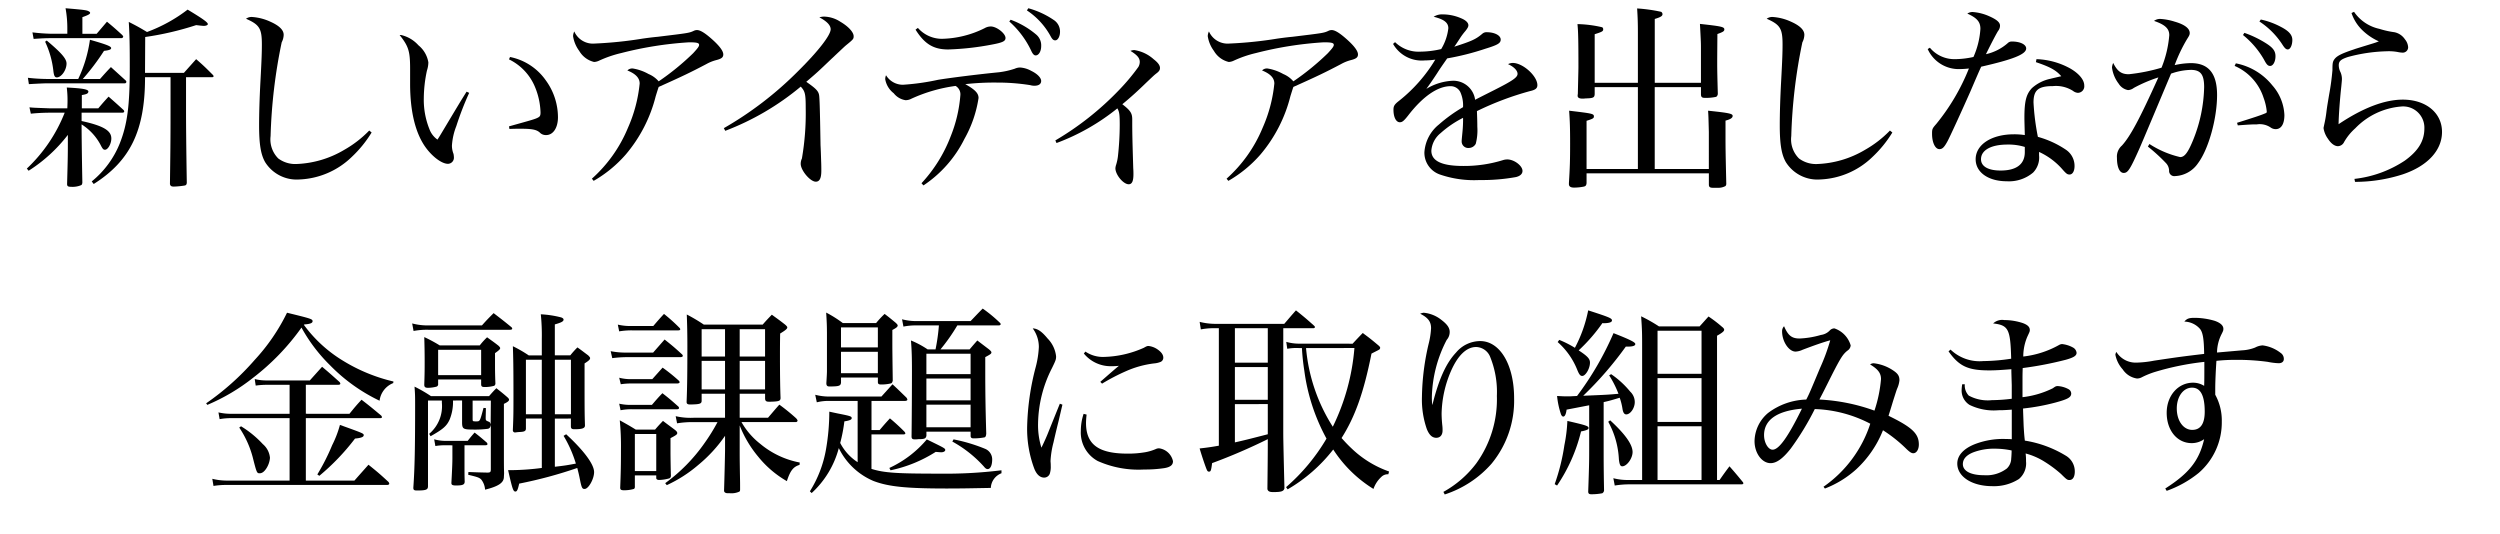
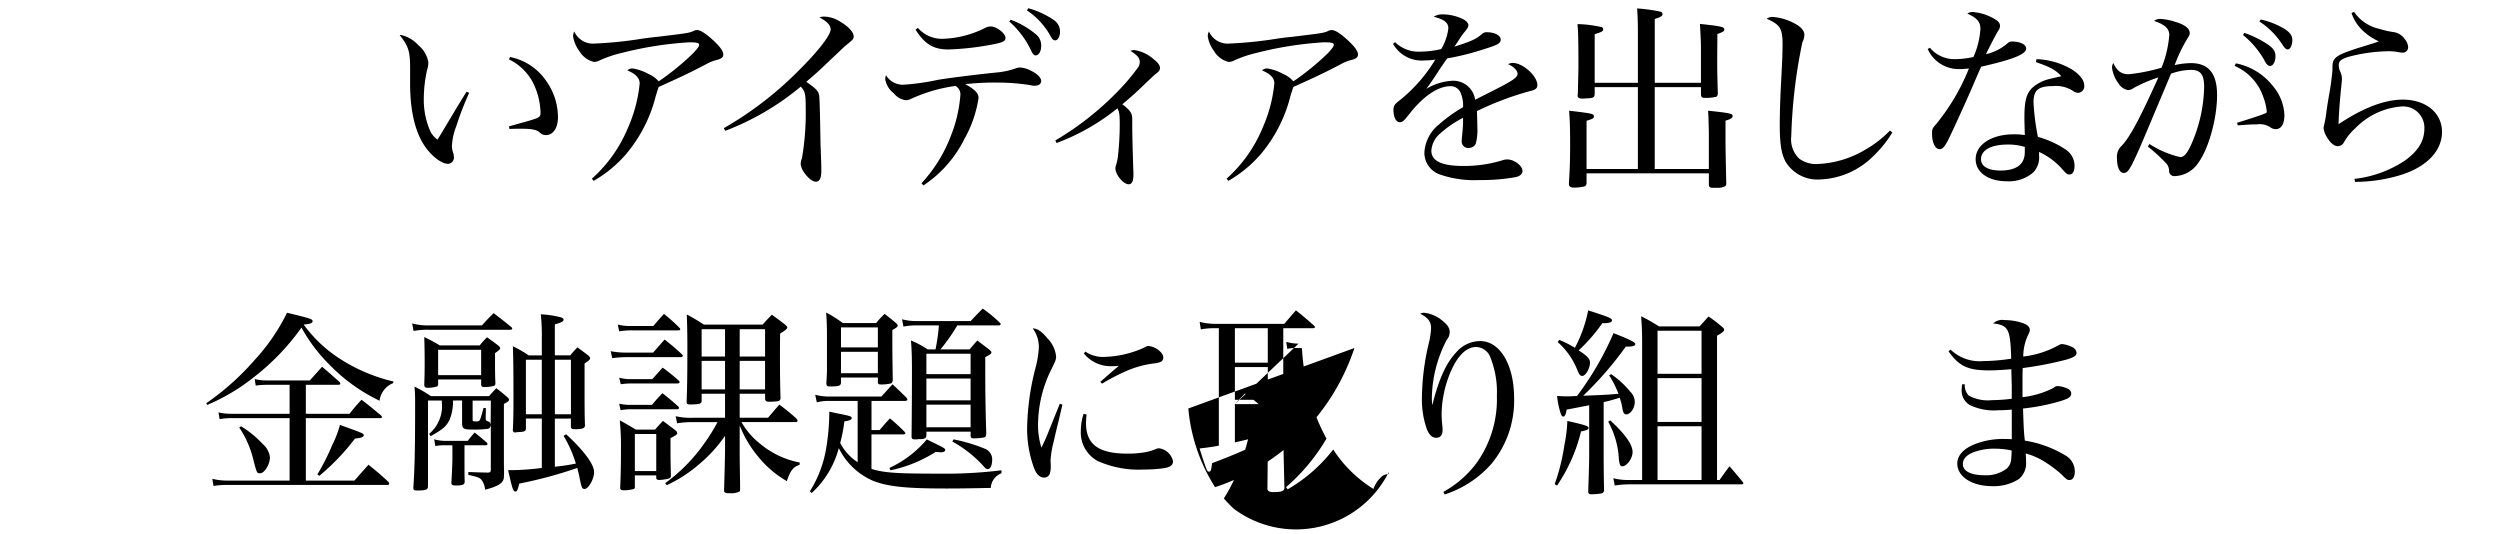
<svg xmlns="http://www.w3.org/2000/svg" viewBox="0 0 328 70">
  <g>
    <g>
-       <path d="M8.833,14.352c.027-.651.027-.832.027-1.014a13.5,13.5,0,0,0-.1-1.717c2.08.105,2.861.234,2.834.546-.026.234-.208.339-.858.442v1.743h2.158c.572-.676.754-.884,1.352-1.535.832.729,1.093.962,1.951,1.743a.309.309,0,0,1,.1.208c0,.078-.1.156-.234.156H10.706v1.092c2.834.624,3.9,1.248,3.9,2.288,0,.7-.442,1.482-.832,1.482-.209,0-.313-.1-.6-.677a7.113,7.113,0,0,0-2.469-2.651c0,1.092.025,3.64.1,7.644-.025.182-.052.286-.182.338a2.873,2.873,0,0,1-1.3.207c-.389,0-.52-.077-.52-.363.078-2.912.1-3.64.1-5.383V17.836a20,20,0,0,1-5.148,4.706l-.233-.286a20.264,20.264,0,0,0,4.965-7.332H6.545a24.993,24.993,0,0,0-2.5.13l-.181-.832c.519.051.519.051,2.651.13ZM13.124,10.5c.624-.7.806-.909,1.429-1.56l1.95,1.769a.409.409,0,0,1,.079.155.213.213,0,0,1-.234.208H6.051c-.156,0-.91.027-2.261.105l-.131-.832a23.4,23.4,0,0,0,2.418.155h4.186A17.489,17.489,0,0,0,11.8,5.355c2.184.624,2.783.858,2.783,1.092,0,.182-.234.286-.937.365A30.387,30.387,0,0,1,10.862,10.5Zm-.442-5.928c.6-.7.779-.91,1.352-1.586.883.728,1.144.962,2,1.742.078.1.13.157.13.208a.23.23,0,0,1-.234.208H6.78c-.781,0-1.326.026-2.367.1l-.157-.857a24.25,24.25,0,0,0,2.524.181H8.833v-.6A14.654,14.654,0,0,0,8.6,1.221c2.757.234,2.835.26,3.146.468a.216.216,0,0,1,.078.13c0,.157-.207.286-1.014.573V4.575Zm-6.553.884c1.924,1.612,2.6,2.393,2.6,3.017,0,.857-.676,1.82-1.273,1.82-.288,0-.391-.234-.469-.988A12.063,12.063,0,0,0,5.92,5.615Zm12.9,4.811c0,6.967-1.9,10.946-6.734,14.014l-.26-.338a12.335,12.335,0,0,0,3.691-5.018c.988-2.523,1.3-4.888,1.3-10.036,0-2.783-.026-4.187-.131-5.877,1.066.547,1.4.728,2.393,1.326A20.24,20.24,0,0,0,24.616,1.4c1.9,1.144,2.652,1.664,2.652,1.9,0,.13-.234.234-.519.234-.209,0-.6-.052-1.015-.1a39.381,39.381,0,0,1-6.683,1.56L19.026,9.7h5.1L25.734,7.9c.962.832,1.248,1.118,2.21,2.08.053.079.078.1.078.157,0,.078-.078.13-.182.13H24.408v4.446c0,1.767.026,4.914.1,9.412-.026.234-.1.338-.338.364a10.394,10.394,0,0,1-1.352.13c-.338,0-.468-.078-.521-.338.053-4.056.078-5.513.078-9.568V10.27Z" transform="translate(0 -0.139)" />
-       <path d="M48.756,17.523a15.456,15.456,0,0,1-2.625,3.225,10.457,10.457,0,0,1-6.865,2.938,4.883,4.883,0,0,1-4.472-2.262c-.571-.988-.8-2.34-.8-4.836,0-1.456.052-3.484.181-5.851.157-2.912.182-3.769.182-4.758,0-2.106-.311-2.6-2.08-3.38a1.225,1.225,0,0,1,.754-.234,6.782,6.782,0,0,1,2.445.624c1.17.52,1.742,1.092,1.742,1.716a2.248,2.248,0,0,1-.26.988,69.1,69.1,0,0,0-1.456,12.3A3.534,3.534,0,0,0,36.51,20.93a3.733,3.733,0,0,0,2.367.728,13.2,13.2,0,0,0,6.266-1.846,14.518,14.518,0,0,0,3.3-2.548Z" transform="translate(0 -0.139)" />
      <path d="M61.556,12.323a40.16,40.16,0,0,0-1.69,4.368,8.422,8.422,0,0,0-.573,2.548,2.976,2.976,0,0,0,.209,1.093,2.853,2.853,0,0,1,.052.468.8.8,0,0,1-.78.832c-.832,0-2.132-.988-3.042-2.315-1.274-1.872-1.925-4.654-1.925-8.189V9.178c0-2.341-.207-2.965-1.377-4.447h.182A4.353,4.353,0,0,1,54.9,6.083a3.642,3.642,0,0,1,1.3,2.236,3.556,3.556,0,0,1-.182,1.067,17.734,17.734,0,0,0-.416,3.639,10.3,10.3,0,0,0,.729,4.031,2.907,2.907,0,0,0,1.065,1.4c.286-.442.286-.442.858-1.4.545-.91,1.274-2.132,2.184-3.641.469-.754.469-.754.78-1.248Zm5.357-4.706a7.508,7.508,0,0,1,4.679,3.042,8.257,8.257,0,0,1,1.613,4.862c0,1.378-.624,2.34-1.56,2.34a1.114,1.114,0,0,1-.858-.363c-.443-.364-1.015-.469-2.548-.469-.287,0-.676,0-1.405.027l-.052-.338c2.7-.754,3.094-.859,3.562-1.04.494-.208.573-.313.573-.806a9.43,9.43,0,0,0-.807-3.511A7,7,0,0,0,66.782,7.93Z" transform="translate(0 -0.139)" />
      <path d="M77.658,23.582A18.309,18.309,0,0,0,82.39,16.9a18.846,18.846,0,0,0,1.534-5.8c0-.729-.519-1.275-1.612-1.716a.9.9,0,0,1,.7-.261,6.187,6.187,0,0,1,2.08.729,3.509,3.509,0,0,1,1.326.961,33.317,33.317,0,0,0,4.524-3.692c.572-.624.781-.884.781-1.092,0-.26-.287-.338-1.326-.338A47.132,47.132,0,0,0,81.506,7.1a15,15,0,0,0-2.938,1.013,1.694,1.694,0,0,1-.624.157,3.078,3.078,0,0,1-1.95-1.456,4.294,4.294,0,0,1-.806-1.924,1.471,1.471,0,0,1,.156-.625,2.677,2.677,0,0,0,2.7,1.587A52.653,52.653,0,0,0,84.34,5.2c.39-.052,1.092-.156,1.95-.234,4.056-.493,4.134-.493,4.785-.806a1.02,1.02,0,0,1,.363-.078c.442,0,1.066.391,2,1.223.988.884,1.457,1.533,1.457,1.975,0,.39-.234.573-.963.754a5.486,5.486,0,0,0-1.273.521c-2.029,1.065-3.043,1.559-6.241,2.99-.13.39-.13.39-.39,1.222A18.938,18.938,0,0,1,82.1,20.41a16.431,16.431,0,0,1-4.213,3.458Z" transform="translate(0 -0.139)" />
      <path d="M94.969,16.952a45.953,45.953,0,0,0,9.75-7.488c2.625-2.6,4.264-4.707,4.264-5.486q0-.782-1.482-1.561a2.07,2.07,0,0,1,.625-.1,4.065,4.065,0,0,1,2.13.676c1.067.624,1.743,1.378,1.743,1.9,0,.363-.051.416-1.04,1.221-.181.157-.181.157-1.976,1.846-1.716,1.639-1.716,1.639-3.2,2.912,1.273.884,1.611,1.223,1.689,1.794.052.364.1,1.456.182,6.527.026.442.052,1.118.078,2.054.025.546.025.987.025,1.3,0,.988-.233,1.43-.726,1.43-.729,0-1.977-1.482-1.977-2.34a1.588,1.588,0,0,1,.156-.7,34.891,34.891,0,0,0,.5-6.6c0-1.872-.079-2.21-.651-2.834a34.721,34.721,0,0,1-9.906,5.8Z" transform="translate(0 -0.139)" />
      <path d="M120.9,24.18a18.931,18.931,0,0,0,3.822-6.136,18.147,18.147,0,0,0,1.275-5.383,1.268,1.268,0,0,0-.625-1.248,20.452,20.452,0,0,0-5.772,1.664,1.672,1.672,0,0,1-.78.208,2.428,2.428,0,0,1-1.56-.909,2.953,2.953,0,0,1-1.119-1.847,1.417,1.417,0,0,1,.106-.519,2.583,2.583,0,0,0,2.235,1.248,30.787,30.787,0,0,0,4.6-.651c1.611-.259,5.07-.7,7.982-.988a10.566,10.566,0,0,0,2.08-.468,1.713,1.713,0,0,1,.7-.156,3.474,3.474,0,0,1,1.457.443c.805.389,1.3.91,1.3,1.326,0,.389-.311.624-.883.624a1.853,1.853,0,0,1-.547-.078,27.452,27.452,0,0,0-4.394-.338,34.384,34.384,0,0,0-4.133.208c1.3.727,1.741,1.2,1.741,1.819a15.691,15.691,0,0,1-1.846,5.356,15.726,15.726,0,0,1-5.381,6.111ZM120.428,3.8a4.188,4.188,0,0,0,3.147,1.431,13.088,13.088,0,0,0,5.615-1.4A1.621,1.621,0,0,1,130,3.613c.754,0,1.923.91,1.923,1.508,0,.416-.363.6-1.742.858a35.938,35.938,0,0,1-5.771.65c-1.924,0-3.095-.7-4.291-2.6ZM132.6,2.729a11.141,11.141,0,0,1,3.355,1.95,1.854,1.854,0,0,1,.649,1.509c0,.675-.311,1.221-.727,1.221-.208,0-.39-.181-.6-.65a11.872,11.872,0,0,0-2.859-3.8Zm2.315-1.508a11.1,11.1,0,0,1,3.328,1.534,1.809,1.809,0,0,1,.832,1.56c0,.6-.286,1.119-.624,1.119-.234,0-.39-.13-.6-.521a9.489,9.489,0,0,0-3.119-3.406Z" transform="translate(0 -0.139)" />
      <path d="M138.461,18.563a38.733,38.733,0,0,0,8.346-6.6,26.764,26.764,0,0,0,2.549-3.043,1.372,1.372,0,0,0,.182-.649c0-.521-.338-.911-1.223-1.456a1.308,1.308,0,0,1,.521-.105,4.9,4.9,0,0,1,2.522,1.2c.572.443.832.806.832,1.145,0,.285-.131.468-.52.754-.287.233-.287.233-1.275,1.17-1.014.988-2,1.9-3.145,2.834,1.065.832,1.3,1.17,1.3,2v.519c0,1.223.027,2.393.131,5.877.026.338.026.6.026.779,0,.911-.182,1.327-.624,1.327-.7,0-1.742-1.248-1.742-2.106a1.908,1.908,0,0,1,.1-.469,6.105,6.105,0,0,0,.234-1.117,38.747,38.747,0,0,0,.234-4.082c0-1.379-.052-1.742-.312-2.184a28.461,28.461,0,0,1-7.982,4.549Z" transform="translate(0 -0.139)" />
      <path d="M160.928,23.582a18.323,18.323,0,0,0,4.733-6.683,18.9,18.9,0,0,0,1.533-5.8c0-.729-.52-1.275-1.611-1.716a.9.9,0,0,1,.7-.261,6.2,6.2,0,0,1,2.08.729,3.518,3.518,0,0,1,1.326.961,33.379,33.379,0,0,0,4.524-3.692c.572-.624.781-.884.781-1.092,0-.26-.286-.338-1.327-.338A47.135,47.135,0,0,0,164.776,7.1a14.953,14.953,0,0,0-2.938,1.013,1.7,1.7,0,0,1-.625.157,3.083,3.083,0,0,1-1.949-1.456,4.305,4.305,0,0,1-.806-1.924,1.471,1.471,0,0,1,.156-.625,2.678,2.678,0,0,0,2.7,1.587A52.65,52.65,0,0,0,167.61,5.2c.391-.052,1.092-.156,1.95-.234,4.056-.493,4.134-.493,4.784-.806a1.03,1.03,0,0,1,.365-.078c.442,0,1.065.391,2,1.223.988.884,1.457,1.533,1.457,1.975,0,.39-.235.573-.962.754a5.515,5.515,0,0,0-1.275.521c-2.027,1.065-3.042,1.559-6.24,2.99-.13.39-.13.39-.39,1.222a18.95,18.95,0,0,1-3.926,7.644,16.458,16.458,0,0,1-4.211,3.458Z" transform="translate(0 -0.139)" />
      <path d="M183.031,5.667a4.42,4.42,0,0,0,3.354,1.248,12.449,12.449,0,0,0,2.7-.338,6.745,6.745,0,0,0,.937-2.73c0-.728-.546-1.17-1.925-1.508a2.025,2.025,0,0,1,1.2-.312,6.038,6.038,0,0,1,2.366.494c.65.26.988.6.988.936,0,.183-.1.39-.416.78a8.23,8.23,0,0,0-.729.989c-.494.753-.494.753-.7,1.04,2.262-.729,2.809-.962,3.666-1.691a.8.8,0,0,1,.6-.208c1.014,0,1.82.416,1.82.962,0,.468-.363.7-2,1.2A33.936,33.936,0,0,1,189.87,7.8c-.573.832-.807,1.143-1.354,2-.754,1.143-.935,1.378-1.377,2a7.237,7.237,0,0,1,3.485-1.067,2.885,2.885,0,0,1,2.912,2.5c.441-.234.441-.234,2.5-1.273,2.418-1.223,3.067-1.664,3.067-2.133,0-.441-.493-.935-1.248-1.273a1.418,1.418,0,0,1,.624-.157c1.326,0,3.225,1.716,3.225,2.913,0,.416-.26.624-.963.78a39.344,39.344,0,0,0-6.968,2.626c.026.7.052,1.351.052,2.054a7.023,7.023,0,0,1-.207,2.236,1.044,1.044,0,0,1-.91.546.856.856,0,0,1-.937-.859c0-.155,0-.155.105-1.248a16.372,16.372,0,0,0,.078-1.845,13.468,13.468,0,0,0-2.94,2,3.247,3.247,0,0,0-1.22,2.314c0,1.352,1.377,2,4.185,2a17.225,17.225,0,0,0,5.252-.78,1.942,1.942,0,0,1,.52-.078c.91,0,2,.832,2,1.507,0,.391-.311.677-.858.807a24.968,24.968,0,0,1-4.784.39,13.781,13.781,0,0,1-5.2-.728,3.023,3.023,0,0,1-2.028-2.912,5.086,5.086,0,0,1,1.9-3.641A19.625,19.625,0,0,1,191.95,14.2a4.229,4.229,0,0,0-.366-2,1.422,1.422,0,0,0-1.273-.754c-1.689,0-3.641,1.353-5.564,3.849-.573.728-.78.884-1.092.884-.494,0-.832-.677-.832-1.639,0-.493.13-.7.728-1.17a20.116,20.116,0,0,0,4.758-5.408,10.457,10.457,0,0,1-1.379.105A4.33,4.33,0,0,1,182.77,5.9Z" transform="translate(0 -0.139)" />
      <path d="M214.891,4.394c0-1.3-.025-1.925-.1-3.147a20.878,20.878,0,0,1,3.146.442.361.361,0,0,1,.182.312c0,.234-.235.391-1.014.624V11h6.058V6.525c0-.675,0-.858-.13-3.25,2.834.312,3.2.39,3.2.728,0,.234-.182.338-.91.6-.025,3.145-.025,3.145-.025,3.874,0,.988.025,1.95.078,3.874v.1a.5.5,0,0,1-.208.391,6.111,6.111,0,0,1-1.638.13c-.26-.027-.364-.157-.364-.468v-.937H217.1V22.308h7.1V17.445c-.053-2.08-.053-2.08-.1-2.782,2.756.286,3.224.391,3.224.677,0,.26-.261.441-.937.624v1.82c0,1.768,0,1.949.1,6.422a.462.462,0,0,1-.1.338,1.93,1.93,0,0,1-.988.234h-.623c-.442,0-.572-.1-.572-.442V22.88H208.157v1.274c-.026.312-.13.416-.364.468a6.39,6.39,0,0,1-1.274.13c-.468,0-.677-.156-.677-.468v-.13c.131-2.106.157-3.016.157-5.175,0-1.95-.026-2.912-.129-4.316,3.041.364,3.25.391,3.25.755,0,.233-.131.311-.963.571v6.319h6.734V11.569h-5.668v.91c-.025.468-.181.546-1.2.573a2.818,2.818,0,0,1-.312.025h-.1c-.416,0-.624-.13-.624-.363a.757.757,0,0,1,.025-.235c.078-3.328.078-3.328.078-3.64,0-3.119-.025-4.706-.129-5.538a15.5,15.5,0,0,1,3.25.416.318.318,0,0,1,.129.261c0,.259-.129.337-1.117.649V11h5.668Z" transform="translate(0 -0.139)" />
      <path d="M248.276,17.523a15.483,15.483,0,0,1-2.627,3.225,10.453,10.453,0,0,1-6.863,2.938,4.883,4.883,0,0,1-4.473-2.262c-.572-.988-.807-2.34-.807-4.836,0-1.456.053-3.484.183-5.851.156-2.912.183-3.769.183-4.758,0-2.106-.313-2.6-2.08-3.38a1.22,1.22,0,0,1,.753-.234,6.772,6.772,0,0,1,2.444.624c1.17.52,1.742,1.092,1.742,1.716a2.219,2.219,0,0,1-.26.988,69.1,69.1,0,0,0-1.456,12.3,3.528,3.528,0,0,0,1.015,2.939,3.724,3.724,0,0,0,2.365.728,13.2,13.2,0,0,0,6.267-1.846,14.472,14.472,0,0,0,3.3-2.548Z" transform="translate(0 -0.139)" />
      <path d="M253.2,6.4A4.186,4.186,0,0,0,256.5,7.9a11.54,11.54,0,0,0,2.418-.286,10.717,10.717,0,0,0,.911-3.692c0-.91-.444-1.43-1.717-2a1.257,1.257,0,0,1,.676-.208,6.428,6.428,0,0,1,2.236.572c.988.442,1.378.806,1.378,1.222a1.121,1.121,0,0,1-.26.7c-.208.338-.755,1.352-1.587,3.042a6.476,6.476,0,0,0,2.835-1.43.748.748,0,0,1,.571-.234c1.093,0,1.873.39,1.873.91,0,.754-1.664,1.431-5.9,2.393-.26.546-.728,1.637-1.43,3.275-.988,2.236-2.705,6.007-3.016,6.553-.416.754-.65.988-1.04.988-.547,0-.963-.858-.963-2,0-.65.027-.7.572-1.326a27.718,27.718,0,0,0,4.265-7.255,11.09,11.09,0,0,1-1.17.078,4.465,4.465,0,0,1-4.238-2.626ZM267.188,7.9a9.815,9.815,0,0,1,4.473,1.248c1.143.676,1.793,1.483,1.793,2.21a.859.859,0,0,1-.832.962,1.171,1.171,0,0,1-.65-.26,4.14,4.14,0,0,0-2.626-.624c-1.924,0-2.549.521-2.549,2.159a31.236,31.236,0,0,0,.573,4.5,12.469,12.469,0,0,1,3.718,1.716,2.552,2.552,0,0,1,1.092,2.106c0,.676-.26,1.118-.65,1.118-.285,0-.416-.078-.961-.7a9.053,9.053,0,0,0-3.043-2.263v.443a2.831,2.831,0,0,1-.779,2.262,4.9,4.9,0,0,1-3.459,1.144c-2.418,0-4.082-1.17-4.082-2.886,0-1.925,2.08-3.276,5.018-3.276a9.4,9.4,0,0,1,1.431.1c-.053-2-.053-2-.053-2.261,0-2.185.234-3.094.988-3.9a5.218,5.218,0,0,1,2.418-1.221c.416-.105.442-.105,1.43-.338-.7-.807-1.482-1.223-3.328-1.847Zm-1.533,11.519a7.176,7.176,0,0,0-2.289-.313c-2.132,0-3.458.729-3.458,1.925,0,.936.936,1.482,2.574,1.482,2.08,0,3.173-.832,3.173-2.418Z" transform="translate(0 -0.139)" />
      <path d="M282.007,19.032a12.563,12.563,0,0,0,4.031,1.716c.572,0,1.013-.572,1.689-2.21a19.46,19.46,0,0,0,1.457-6.969c0-1.664-.469-2.261-1.742-2.261a8.2,8.2,0,0,0-2.6.494c-1.325,3.145-3.8,9.048-4.16,9.853-1.222,2.731-1.508,3.173-2.054,3.173s-.884-.78-.884-1.976a1.919,1.919,0,0,1,.65-1.613c1.092-1.2,2.315-3.458,4.784-8.943a18.743,18.743,0,0,0-3.223,1.378,1.373,1.373,0,0,1-.754.286,1.829,1.829,0,0,1-1.223-.832,4.4,4.4,0,0,1-.884-2.133,1.833,1.833,0,0,1,.156-.6c.546,1.092,1.066,1.483,2.054,1.483a23.421,23.421,0,0,0,4.29-.859,14.461,14.461,0,0,0,1.015-4.264c0-.858-.547-1.378-2-1.872a1.31,1.31,0,0,1,.832-.26,7.7,7.7,0,0,1,1.9.364c1.275.365,1.951.884,1.951,1.483,0,.207-.053.338-.338.779a20.547,20.547,0,0,0-1.639,3.433,10.2,10.2,0,0,1,2.133-.261c2.314,0,3.432,1.352,3.432,4.186,0,3.1-1.118,7.1-2.5,8.945a3.834,3.834,0,0,1-3.015,1.69.678.678,0,0,1-.78-.7,1.485,1.485,0,0,0-.443-1.04,22.781,22.781,0,0,0-2.34-2.132ZM293.344,8.449a8.13,8.13,0,0,1,4.783,2.886,6.282,6.282,0,0,1,1.586,3.9c0,1.17-.416,1.847-1.143,1.847a1.131,1.131,0,0,1-.65-.208,2.539,2.539,0,0,0-1.82-.416c-.547,0-.78,0-2.5.13l-.1-.338c2.235-.7,3.119-.988,3.716-1.248.157-.053.183-.105.183-.234a7.083,7.083,0,0,0-.416-1.794,6.833,6.833,0,0,0-3.8-4.187Zm1.117-4a13.774,13.774,0,0,1,2.731,1.3c1.014.624,1.351,1.067,1.351,1.769s-.311,1.273-.7,1.273c-.287,0-.468-.182-.806-.832a11.459,11.459,0,0,0-2.756-3.224ZM296.62,2.7a10.1,10.1,0,0,1,2.627.962c1.065.546,1.507,1.066,1.507,1.716,0,.677-.259,1.248-.6,1.248-.235,0-.416-.182-.729-.676a10.255,10.255,0,0,0-2.99-2.99Z" transform="translate(0 -0.139)" />
      <path d="M308.85,1.689a5.405,5.405,0,0,0,3.328,2.236,11.813,11.813,0,0,0,1.977.442,2.185,2.185,0,0,1,1.377.937,1.776,1.776,0,0,1,.416,1.039.706.706,0,0,1-.78.7,3.474,3.474,0,0,1-.572-.077,6.561,6.561,0,0,0-1.456-.1,21.2,21.2,0,0,0-5.1.754c-.935.313-1.195.546-1.195,1.092a2.046,2.046,0,0,0,.235.91,2.284,2.284,0,0,1,.181.884c0,.131-.025.391-.078.936-.182,1.665-.338,3.718-.363,4.993,3.172-2.132,6.031-3.224,8.424-3.224,3.042,0,5.148,1.741,5.148,4.237,0,2.419-1.9,4.473-5.148,5.565A20.425,20.425,0,0,1,308.98,24l-.077-.39a14.96,14.96,0,0,0,6.6-2.392c1.768-1.275,2.575-2.574,2.575-4.238a2.785,2.785,0,0,0-3.094-2.861,9.406,9.406,0,0,0-5.981,2.861,7.137,7.137,0,0,0-1.457,1.793.935.935,0,0,1-.8.546c-.444,0-.911-.338-1.327-.987a3.128,3.128,0,0,1-.572-1.4c0-.027.052-.235.078-.39a15.7,15.7,0,0,0,.312-1.8c.078-.649.208-1.351.339-2.158a31.95,31.95,0,0,0,.441-3.25c0-.884.026-1.117.285-1.456.339-.441,1.015-.754,2.575-1.273.13-.052.13-.052,2.5-.781.078-.026.337-.1.728-.26a7.465,7.465,0,0,1-2.314-1.612,5.641,5.641,0,0,1-1.274-2.106Z" transform="translate(0 -0.139)" />
      <path d="M27.047,53.052a34.032,34.032,0,0,0,6.371-5.695,25.585,25.585,0,0,0,4.239-6.188c3.2.78,3.353.832,3.353,1.118,0,.234-.312.364-1.066.416l-.078.052a17.713,17.713,0,0,0,5.045,4.654,22.362,22.362,0,0,0,6.708,2.782l-.027.208A2.862,2.862,0,0,0,49.8,52.714a22.748,22.748,0,0,1-6.5-4.654,21.312,21.312,0,0,1-3.744-4.941A30.706,30.706,0,0,1,33.209,49.7,25.758,25.758,0,0,1,27.2,53.26Zm18.8,1.378c.676-.832.885-1.092,1.586-1.847,1.118.858,1.457,1.145,2.549,2.055a.35.35,0,0,1,.129.234c0,.077-.078.13-.26.13H40.126v8.19H46.5c.8-.91,1.066-1.2,1.845-2.08,1.2.962,1.561,1.274,2.627,2.262a.476.476,0,0,1,.1.234c0,.078-.131.156-.26.156H29.647a10.34,10.34,0,0,0-1.637.13l-.156-.936a8.009,8.009,0,0,0,1.949.234h8.192V55H30.35a8.426,8.426,0,0,0-1.535.13l-.155-.885a7.114,7.114,0,0,0,1.69.183h7.645v-3.8H34.848a10.32,10.32,0,0,0-1.3.1l-.129-.857a6.289,6.289,0,0,0,1.612.182h5.616c.7-.781.937-1.041,1.612-1.794.989.832,1.274,1.091,2.262,1.975a.434.434,0,0,1,.131.235c0,.1-.105.156-.287.156H40.126v3.8ZM31.624,56.067a13.424,13.424,0,0,1,2.86,2.34,2.668,2.668,0,0,1,.936,1.8,2.991,2.991,0,0,1-.468,1.378c-.285.441-.573.649-.884.649-.364,0-.39-.051-.91-2.1a12.86,12.86,0,0,0-1.769-3.9Zm10.01,6.319a27.794,27.794,0,0,0,1.95-3.848A13.8,13.8,0,0,0,44.6,55.886c3.016,1.092,3.12,1.118,3.12,1.351s-.338.365-1.143.443a29.764,29.764,0,0,1-4.681,4.887Z" transform="translate(0 -0.139)" />
      <path d="M54.077,42.573a7.772,7.772,0,0,0,2.107.26h7.045c.65-.728.859-.936,1.535-1.612,1.014.78,1.326,1.014,2.34,1.846a.334.334,0,0,1,.1.182c0,.1-.1.156-.312.156H56.184a9.39,9.39,0,0,0-1.925.157Zm5.357,10.115a6.136,6.136,0,0,1-.442,2.5c-.39.858-.884,1.274-2.5,2.184l-.183-.312a4.746,4.746,0,0,0,1.664-4.082v-.286h-1.82V63.92c0,.468-.234.572-1.455.572-.365,0-.469-.078-.469-.364.183-2.574.234-5.33.234-10.765,0-1.17,0-1.481-.078-2.5a18.481,18.481,0,0,1,2.158,1.248h7.62c.416-.468.544-.624.96-1.04.625.494.832.651,1.43,1.17.183.156.235.261.235.338,0,.156-.182.313-.676.547v5.538c0,2.7,0,2.7.025,3.561,0,.027,0,.027-.025.469,0,.78-.7,1.248-2.471,1.69a2.378,2.378,0,0,0-.519-1.352c-.26-.234-.468-.312-1.69-.6l.025-.364c1.379.052,1.379.052,2.549.077.338-.025.39-.077.39-.493v-5.8c-.052.338-.156.495-.39.546a13.105,13.105,0,0,1-1.873.1c-1.326,0-1.481-.078-1.508-.832v-2.99ZM57.483,50.5a.328.328,0,0,1-.207.364,4.46,4.46,0,0,1-1.119.156c-.364,0-.493-.1-.493-.416.051-1.534.051-2.053.051-3.016,0-1.455-.025-2.262-.051-3.224a19.244,19.244,0,0,1,2.028,1.092h5.252a9.186,9.186,0,0,1,.962-1.065c.677.494.884.624,1.509,1.117.155.156.207.234.207.312,0,.13-.157.286-.676.651v1.248c0,.857,0,1.507.053,2.756-.028.181-.079.234-.183.286a4.511,4.511,0,0,1-1.222.155c-.365,0-.468-.077-.468-.39v-.6H57.483Zm.807,8.06a6.491,6.491,0,0,0-1.17.1l-.157-.884a5.7,5.7,0,0,0,1.586.207h2.809c.39-.493.519-.649.91-1.092.676.521.884.7,1.611,1.327a.447.447,0,0,1,.079.181c0,.105-.1.156-.26.156H60.942v1.586c0,2.367,0,2.367.025,3.173,0,.416-.259.52-1.143.52-.443,0-.6-.078-.6-.312v-.052c.1-1.82.131-2.678.131-3.224V58.563Zm-.807-9.2h5.643V46.031H57.483Zm4.525,5.7c0,.364,0,.364.494.364.467,0,.467,0,.936-1.769l.313.027-.028,1.2c0,.416,0,.416.365.571.182.052.234.157.286.391l.026-3.146H62.008Zm10.789,0v6.318c1.327-.156,1.509-.183,2.757-.416a16.043,16.043,0,0,0-1.612-3.641l.338-.208c2.34,2.159,3.666,3.953,3.666,4.967,0,.884-.728,2.21-1.248,2.21-.312,0-.39-.13-.623-1.3-.105-.545-.183-.857-.338-1.455a57.238,57.238,0,0,1-7.619,2.054c-.182.806-.285,1.04-.494,1.04-.286,0-.39-.286-.961-2.809h.623a33.278,33.278,0,0,0,3.8-.285V55.054H69v1.3c0,.337-.182.442-.884.467a4.164,4.164,0,0,0-.468.053H67.6a.275.275,0,0,1-.312-.312V56.51c.078-1.769.078-2.366.078-4.655,0-3.639-.026-4.732-.078-6.292a17.173,17.173,0,0,1,2.08,1.2h1.717V44.6a26.855,26.855,0,0,0-.131-3.225,13.287,13.287,0,0,1,2.7.416c.181.078.285.156.285.286,0,.234-.313.39-1.145.624v4.056h2.03a11.881,11.881,0,0,1,.935-1.039c.624.441.807.6,1.405,1.039.181.182.259.286.259.364,0,.183-.156.338-.728.7,0,6.37,0,6.37.053,8.139,0,.363-.338.494-1.379.494-.364,0-.467-.1-.467-.391V55.054Zm-1.714-7.723H69v7.15h2.081Zm3.822,0H72.8v7.15h2.108Z" transform="translate(0 -0.139)" />
      <path d="M80.122,46.213A10.155,10.155,0,0,0,82.1,46.4h3.589l1.508-1.717c1.014.806,1.326,1.066,2.287,1.95a.269.269,0,0,1,.1.208c0,.078-.129.156-.311.156h-7.1a15.411,15.411,0,0,0-1.846.13Zm.935-3.484a7.218,7.218,0,0,0,1.82.182h2.834c.6-.7.78-.91,1.405-1.586a22.685,22.685,0,0,1,2.053,1.846.285.285,0,0,1,.079.183c0,.077-.105.129-.234.129H82.9a9.9,9.9,0,0,0-1.664.13Zm.182,6.968a5.969,5.969,0,0,0,1.717.183h2.626l1.352-1.509a22.935,22.935,0,0,1,2.131,1.716.311.311,0,0,1,.1.209c0,.077-.129.155-.311.155h-5.9a9.349,9.349,0,0,0-1.508.1Zm0,3.407a6.89,6.89,0,0,0,1.664.156H85.53c.6-.7.779-.91,1.377-1.534.937.727,1.2.962,2.08,1.742a.313.313,0,0,1,.105.208c0,.078-.105.155-.234.155H82.9a7.56,7.56,0,0,0-1.482.131Zm.131,11.024c.078-2,.1-2.964.1-5.044a35.028,35.028,0,0,0-.156-3.8c.936.52,1.223.676,2.106,1.222h2.523c.416-.494.572-.651,1.039-1.145.677.521.91.677,1.56,1.171.235.182.313.312.313.416,0,.182-.131.285-.885.676v1.846c0,.494.027,2.366.053,3.042,0,.234-.053.312-.209.39a5.484,5.484,0,0,1-1.326.208c-.26,0-.389-.1-.389-.26v-.338H83.293v1.43a.407.407,0,0,1-.1.338,4.561,4.561,0,0,1-1.326.182c-.365,0-.494-.078-.494-.312Zm1.923-2.184H86.1V57.082H83.293Zm13.754-7h3.719c.651-.754.832-.987,1.483-1.716a26,26,0,0,1,2.209,1.794c.13.157.182.235.182.313a.222.222,0,0,1-.208.181h-7.15a9.661,9.661,0,0,0,2.47,2.861,11.365,11.365,0,0,0,5.174,2.444l-.025.312c-.807.234-1.223.754-1.664,2.132a13.411,13.411,0,0,1-3.772-3.224,14.79,14.79,0,0,1-2.418-4.082v3.015c0,1.249,0,1.249.027,3.172.026,1.3.026,1.3.026,2.211,0,.156-.026.234-.1.285a2.529,2.529,0,0,1-1.248.209h-.261c-.312,0-.494-.13-.494-.338v-.052c.051-1.56.13-4.706.13-5.382V57.315a18.626,18.626,0,0,1-3.51,3.823,17.668,17.668,0,0,1-4.135,2.652l-.207-.26a22.209,22.209,0,0,0,5.174-5.278,24.383,24.383,0,0,0,1.689-2.731H91.016a12.52,12.52,0,0,0-2.184.157l-.183-.937a8.613,8.613,0,0,0,2.367.208h4.108V51.8H92.055v.962c-.025.338-.26.416-1.273.442H90.5c-.287,0-.416-.1-.416-.312v-.079c.078-1.872.1-3.925.1-7.2,0-1.586-.026-2.86-.078-4.212a22.058,22.058,0,0,1,2.236,1.326h7.722c.52-.6.677-.753,1.2-1.3.78.572,1.014.728,1.742,1.3.207.182.286.286.286.364,0,.182-.207.364-.936.806-.025,1.222-.025,2.21-.025,2.834,0,2.522.025,4.264.078,5.617,0,.389-.209.467-1.276.494h-.285c-.338,0-.468-.13-.468-.443v-.6H97.047ZM95.124,43.327H92.055v3.588h3.069Zm0,4.16H92.055v3.744h3.069Zm5.252-.572V43.327H97.047v3.588Zm0,4.316V47.487H97.047v3.744Z" transform="translate(0 -0.139)" />
      <path d="M106.256,64.6a15.251,15.251,0,0,0,2.107-5.46,28.88,28.88,0,0,0,.442-4.992c.6.129,1.067.234,1.352.286,1.429.286,1.586.338,1.586.572,0,.182-.26.311-.961.416a20.476,20.476,0,0,1-.547,2.834,6.576,6.576,0,0,0,2.288,2.521V52.739H108.7a6.189,6.189,0,0,0-1.535.183l-.208-.988a7.391,7.391,0,0,0,1.793.233h6.891l1.456-1.611c.78.727,1.015.962,1.82,1.742a.545.545,0,0,1,.13.285c0,.078-.13.156-.312.156h-4.394v3.823h1.066c.572-.676.754-.884,1.352-1.535a25.655,25.655,0,0,1,1.925,1.769.746.746,0,0,1,.1.182c0,.1-.1.156-.235.156h-4.212v4.524c1.664.52,3.277.624,8.919.624a59.994,59.994,0,0,0,8.138-.442v.389a2.163,2.163,0,0,0-1.4,1.925c-2.783.052-3.874.077-5.746.077-5.3,0-7.671-.233-9.647-.987a8.923,8.923,0,0,1-4.55-4.316,12.249,12.249,0,0,1-3.562,5.9Zm2.237-20.931c0-.806-.026-1.378-.1-2.521a15.426,15.426,0,0,1,2.184,1.377h4.369a12.274,12.274,0,0,1,1.117-1.2c.65.494.832.651,1.4,1.118.208.182.313.312.313.39,0,.182-.156.313-.7.6v1.612c0,.7,0,1.118.053,5.019-.053.259-.131.364-.287.389a5.245,5.245,0,0,1-1.248.13c-.311,0-.416-.078-.416-.338v-.572h-4.837v.677c-.05.416-.259.494-1.533.494-.286,0-.39-.13-.39-.443.052-.8.078-1.351.078-1.534v-5.2Zm6.682-.572h-4.837V45.72h4.837Zm-4.837,3.2V49.1h4.837V46.291Zm6.345,15.237a14.192,14.192,0,0,0,4.915-3.744c2.34,1.144,2.418,1.17,2.418,1.4,0,.156-.234.286-.494.286-.234,0-.469-.026-.754-.052a17.8,17.8,0,0,1-5.929,2.418ZM125.6,42.833a24.167,24.167,0,0,1-2.211,3.146h3.822c.443-.52.573-.675,1.014-1.169.677.519.885.675,1.535,1.169.182.157.312.287.312.39,0,.183-.13.26-.806.624v1.769c0,2.626.025,4.706.129,8.267-.025.286-.077.443-.233.494a7.5,7.5,0,0,1-1.4.13c-.26,0-.365-.051-.416-.259V56.77h-5.8v.545c-.078.365-.259.443-1.066.443a2.24,2.24,0,0,1-.39.026h-.078c-.311,0-.416-.1-.416-.39.027-1.951.052-6.084.052-8.632,0-1.613-.025-2.653-.129-3.952a11.628,11.628,0,0,1,2.184,1.169h1.039a25.628,25.628,0,0,0,.443-3.146h-3.173a7.763,7.763,0,0,0-1.481.156l-.183-.962a7.273,7.273,0,0,0,1.587.234h7.41c.7-.728.91-.962,1.586-1.638a18.3,18.3,0,0,1,2.184,1.794.557.557,0,0,1,.181.234c0,.1-.128.182-.234.182Zm1.742,3.719h-5.8v2.677h5.8Zm-5.8,3.25v2.859h5.8V49.8Zm0,3.431V56.2h5.8V53.233Zm3.563,4.551a21.846,21.846,0,0,1,4.16,1.248,1.494,1.494,0,0,1,.91,1.378c0,.779-.234,1.274-.6,1.274-.13,0-.287-.079-.468-.312a15.784,15.784,0,0,0-4.16-3.3Z" transform="translate(0 -0.139)" />
      <path d="M139.391,53.233c-.156.651-.156.651-.494,2.107-.156.624-.39,1.559-.676,2.834a11.954,11.954,0,0,0-.39,2.418v.1a4.855,4.855,0,0,1,.027.572,2.92,2.92,0,0,1-.131,1.04A.783.783,0,0,1,137,62.8c-.545,0-.988-.39-1.3-1.17a14.9,14.9,0,0,1-.937-5.59,33.4,33.4,0,0,1,1.118-7.723,12.574,12.574,0,0,0,.416-2.652,4.091,4.091,0,0,0-.806-2.443c.65.025,1.2.416,1.951,1.325a3.951,3.951,0,0,1,1.117,2.341c0,.416-.052.546-.546,1.559a16.448,16.448,0,0,0-1.819,7.255,9.954,9.954,0,0,0,.441,3.172c.468-.962.729-1.561.989-2.236,1.195-2.964,1.195-2.964,1.429-3.536Zm3.172,1.3a10.145,10.145,0,0,0-.078,1.093c0,2.834,1.639,4.029,5.461,4.029a13.145,13.145,0,0,0,2.287-.181,6.227,6.227,0,0,0,1.4-.416.981.981,0,0,1,.443-.1,2.16,2.16,0,0,1,1.82,1.69c0,.494-.339.78-1.144.91a17.11,17.11,0,0,1-2.652.181,13.144,13.144,0,0,1-6.084-1.117,4.244,4.244,0,0,1-2.211-3.952,7.155,7.155,0,0,1,.364-2.236Zm-.156-8.267a4.049,4.049,0,0,0,2.445.7,13.537,13.537,0,0,0,5.226-1.2c.364-.208.442-.234.624-.234a2.629,2.629,0,0,1,1.04.364c.571.365.884.754.884,1.17a.6.6,0,0,1-.338.546,2.867,2.867,0,0,1-.884.208,12.862,12.862,0,0,0-3.667,1.014,26.355,26.355,0,0,0-3.146,1.639l-.233-.235c1.222-1.065,2.027-1.767,2.443-2.105a7.835,7.835,0,0,1-.935.051,4.549,4.549,0,0,1-3.666-1.664Z" transform="translate(0 -0.139)" />
-       <path d="M168.364,56.691c0,.807,0,1.223.155,7.515-.1.39-.39.494-1.481.494-.469,0-.677-.1-.754-.39.025-2.314.05-4.316.05-5.955v-.6a74.9,74.9,0,0,1-7.305,3.145c-.13,1.015-.183,1.118-.416,1.118-.13,0-.208-.077-.286-.259-.13-.286-.6-1.638-.936-2.783,1.17-.129,1.638-.208,2.522-.363V43.2h-.7a8.75,8.75,0,0,0-1.664.157l-.156-.989a8.582,8.582,0,0,0,1.976.26h9.126c.675-.78.858-1.014,1.535-1.768,1.039.832,1.351,1.092,2.365,2a.48.48,0,0,1,.131.182c0,.078-.106.156-.183.156h-3.977ZM162.018,43.2v4.525h4.316V43.2Zm0,5.1v4.29h4.316v-4.29Zm0,4.862v5.019c1.483-.338,1.483-.338,4.316-1.067V53.155Zm15.445-7.929c.573-.624.754-.807,1.327-1.405.883.651,1.144.858,1.949,1.534.261.208.339.312.339.416a.315.315,0,0,1-.1.208c-.052.052-.389.209-1.039.546-1.015,5.1-2.158,8.294-3.927,11.077.468.52.806.883,1.275,1.326A13.624,13.624,0,0,0,182.248,62l-.1.364a1.191,1.191,0,0,0-.935.364,3.829,3.829,0,0,0-1.014,1.56,16.751,16.751,0,0,1-5.279-5.175,20.75,20.75,0,0,1-5.98,5.227l-.208-.286a25.5,25.5,0,0,0,5.305-6.37,25.508,25.508,0,0,1-2.912-8.918,29.418,29.418,0,0,1-.313-2.965h-.441a6.749,6.749,0,0,0-1.483.1l-.131-.91a6.006,6.006,0,0,0,1.614.235Zm-6.11.571a22.906,22.906,0,0,0,3.511,10.323A28.735,28.735,0,0,0,177.7,45.8Z" transform="translate(0 -0.139)" />
+       <path d="M168.364,56.691c0,.807,0,1.223.155,7.515-.1.39-.39.494-1.481.494-.469,0-.677-.1-.754-.39.025-2.314.05-4.316.05-5.955v-.6a74.9,74.9,0,0,1-7.305,3.145c-.13,1.015-.183,1.118-.416,1.118-.13,0-.208-.077-.286-.259-.13-.286-.6-1.638-.936-2.783,1.17-.129,1.638-.208,2.522-.363V43.2h-.7a8.75,8.75,0,0,0-1.664.157l-.156-.989a8.582,8.582,0,0,0,1.976.26h9.126c.675-.78.858-1.014,1.535-1.768,1.039.832,1.351,1.092,2.365,2a.48.48,0,0,1,.131.182c0,.078-.106.156-.183.156h-3.977ZM162.018,43.2v4.525h4.316V43.2Zm0,5.1v4.29h4.316v-4.29Zm0,4.862v5.019c1.483-.338,1.483-.338,4.316-1.067V53.155Zc.573-.624.754-.807,1.327-1.405.883.651,1.144.858,1.949,1.534.261.208.339.312.339.416a.315.315,0,0,1-.1.208c-.052.052-.389.209-1.039.546-1.015,5.1-2.158,8.294-3.927,11.077.468.52.806.883,1.275,1.326A13.624,13.624,0,0,0,182.248,62l-.1.364a1.191,1.191,0,0,0-.935.364,3.829,3.829,0,0,0-1.014,1.56,16.751,16.751,0,0,1-5.279-5.175,20.75,20.75,0,0,1-5.98,5.227l-.208-.286a25.5,25.5,0,0,0,5.305-6.37,25.508,25.508,0,0,1-2.912-8.918,29.418,29.418,0,0,1-.313-2.965h-.441a6.749,6.749,0,0,0-1.483.1l-.131-.91a6.006,6.006,0,0,0,1.614.235Zm-6.11.571a22.906,22.906,0,0,0,3.511,10.323A28.735,28.735,0,0,0,177.7,45.8Z" transform="translate(0 -0.139)" />
      <path d="M189.374,64.674a13.68,13.68,0,0,0,4.316-3.744,14.358,14.358,0,0,0,2.7-8.84,12.247,12.247,0,0,0-.91-5.2,2.035,2.035,0,0,0-1.819-1.223c-1.248,0-2.393,1.092-3.3,3.172a14.718,14.718,0,0,0-1.223,5.564,15.6,15.6,0,0,0,.1,1.613,5.01,5.01,0,0,1,.026.6c0,.6-.312.962-.832.962s-.91-.363-1.223-1.117a11.752,11.752,0,0,1-.65-4.265,31.79,31.79,0,0,1,.91-7.072,10.34,10.34,0,0,0,.287-1.924c0-.858-.39-1.378-1.43-1.9a1.617,1.617,0,0,1,.467-.13,4.361,4.361,0,0,1,2.315.936c.754.572,1.092,1.041,1.092,1.586a1.569,1.569,0,0,1-.391,1.04,16.983,16.983,0,0,0-1.949,7.489,8.5,8.5,0,0,0,.051,1.013h.027c.832-3.353,1.794-5.46,3.094-6.837a4.138,4.138,0,0,1,3.171-1.508c2.6,0,4.448,3.119,4.448,7.488a13,13,0,0,1-2.965,8.605,13.919,13.919,0,0,1-6.137,4.031Z" transform="translate(0 -0.139)" />
      <path d="M203.975,63.66a26.822,26.822,0,0,0,1.274-5.122,19.955,19.955,0,0,0,.39-3.173c2.5.573,2.782.677,2.782.937,0,.181-.286.311-.988.441a21.868,21.868,0,0,1-3.145,7.1Zm1.561-9.776c-.078.624-.235.91-.443.91-.1,0-.208-.1-.286-.286a10.687,10.687,0,0,1-.519-2.418c.832.052,1.117.052,1.4.052s.285,0,1.221-.052a40.206,40.206,0,0,0,4.785-8.243c2.183.858,2.859,1.2,2.859,1.43s-.338.338-1.014.338h-.234a46.319,46.319,0,0,1-5.59,6.448c3.094-.129,3.12-.129,4.629-.259a13.227,13.227,0,0,0-1.222-2.418l.259-.157a11.862,11.862,0,0,1,2.5,2.289,1.887,1.887,0,0,1,.6,1.378c0,.78-.572,1.612-1.117,1.612-.26,0-.416-.235-.494-.729a7.9,7.9,0,0,0-.365-1.456c-.961.286-1.274.391-2.106.573V58.46c0,2.34,0,3.172.053,6.032a.483.483,0,0,1-.235.364,7.588,7.588,0,0,1-1.429.13c-.287,0-.391-.078-.416-.312.129-3.718.129-4,.129-6.084V53.312Zm4.705-11.363a22.181,22.181,0,0,1-3.119,3.588c1.195.781,1.482,1.119,1.482,1.613,0,.754-.572,1.742-1.015,1.742-.26,0-.416-.209-.676-.859a9.561,9.561,0,0,0-2.547-3.587l.207-.287a13.825,13.825,0,0,1,2.054,1.04,17.8,17.8,0,0,0,1.743-4.914c2.807.91,3.119,1.04,3.119,1.326,0,.234-.363.364-1.17.364Zm1.014,12.767c1.951,1.794,2.939,3.172,2.939,4.16,0,.832-.754,1.871-1.353,1.871-.259,0-.364-.233-.442-.909a11.326,11.326,0,0,0-1.4-4.94Zm14.353,7.826c.546-.78.728-1.04,1.3-1.795.779.885,1.013,1.171,1.741,2.055a.281.281,0,0,1,.078.182c0,.078-.1.13-.233.13H213.622a11.915,11.915,0,0,0-1.768.156l-.183-.962a7.459,7.459,0,0,0,1.976.234h1.8V46.005c0-2.184,0-2.47-.131-4.368a20.613,20.613,0,0,1,2.34,1.326h5.331c.52-.571.676-.754,1.17-1.3a16.681,16.681,0,0,1,1.768,1.352c.207.156.286.286.286.39,0,.182-.235.39-.936.781V63.114Zm-2.366-19.579h-5.773v5.643h5.773Zm0,6.214h-5.773V55.5h5.773Zm0,6.318h-5.773v7.047h5.773Z" transform="translate(0 -0.139)" />
-       <path d="M239.245,64a16.117,16.117,0,0,0,6.136-8.269,16.86,16.86,0,0,0-7.281-1.923,35.715,35.715,0,0,1-3.146,5.173c-1.039,1.327-1.871,1.924-2.652,1.924-1.143,0-2.106-1.325-2.106-2.885a4.926,4.926,0,0,1,1.768-3.693,8.729,8.729,0,0,1,5.019-1.767c.39-.754.467-.937,1.793-4.109a25.948,25.948,0,0,0,1.352-3.666c-.961.26-2.131.676-3.639,1.248a2.412,2.412,0,0,1-.91.235c-.885,0-1.768-1.327-1.768-2.653a.926.926,0,0,1,.26-.675c.519,1.221,1.013,1.611,2.027,1.611a11.574,11.574,0,0,0,2.809-.468,1.934,1.934,0,0,0,1.17-.6.827.827,0,0,1,.6-.259,3.338,3.338,0,0,1,2.133,2.235.9.9,0,0,1-.416.677c-.65.519-.936.962-2.652,4.393-.676,1.353-.78,1.534-1.041,2.029a24.773,24.773,0,0,1,7.228,1.456,17.679,17.679,0,0,0,.859-4.134c0-.78-.39-1.3-1.431-1.925a.788.788,0,0,1,.494-.155,5.729,5.729,0,0,1,2.524.935c.623.416.832.729.832,1.3a3.544,3.544,0,0,1-.313,1.118c-.078.208-.078.208-.519,1.586-.079.26-.183.624-.6,1.95,3.095,1.508,3.978,2.34,3.978,3.771,0,.649-.312,1.144-.728,1.144-.233,0-.442-.13-.884-.546a18.616,18.616,0,0,0-3.094-2.47,14.055,14.055,0,0,1-3.484,5.1,13.267,13.267,0,0,1-4.135,2.547Zm-7.8-6.761c0,.989.547,1.9,1.119,1.9.832,0,2.027-1.664,3.848-5.382C233.134,54.04,231.444,55.235,231.444,57.237Z" transform="translate(0 -0.139)" />
      <path d="M255.911,46.005a5.506,5.506,0,0,0,4.289,1.509,25.792,25.792,0,0,0,3.667-.313c-.105-3.874-.339-4.393-2.366-4.628a1.731,1.731,0,0,1,1.456-.442,7.859,7.859,0,0,1,2.418.39c.649.234.936.52.936.91,0,.209-.026.234-.338.91a6.656,6.656,0,0,0-.52,2.574,12.466,12.466,0,0,0,4.731-1.534.851.851,0,0,1,.365-.1,3.812,3.812,0,0,1,1.455.468.891.891,0,0,1,.443.676c0,.391-.39.624-1.4.91a45.618,45.618,0,0,1-5.668,1.092c-.027.806-.027,1.118-.027,1.56v2.262a11.988,11.988,0,0,0,3.979-1.17c.364-.26.416-.286.675-.286a3.377,3.377,0,0,1,1.4.416.672.672,0,0,1,.338.546c0,.52-.442.755-2.08,1.2a27.512,27.512,0,0,1-4.239.781c0,.181.027.935.078,2.288.053.883.079,1.274.157,1.923a14.791,14.791,0,0,1,5.33,1.951A2.392,2.392,0,0,1,272.213,62c0,.7-.259,1.118-.7,1.118-.285,0-.388-.078-1.092-.78a15.894,15.894,0,0,0-2.158-1.612,8.959,8.959,0,0,0-2.5-1.092,8.132,8.132,0,0,1,.053,1.04,2.675,2.675,0,0,1-.936,2.313,6.089,6.089,0,0,1-3.484.937c-2.679,0-4.6-1.248-4.6-2.964,0-1.04.781-1.924,2.236-2.522a10.21,10.21,0,0,1,4.16-.7c.156,0,.391,0,.754.027V53.884c-1.092.078-1.352.078-1.741.078a7.264,7.264,0,0,1-3.8-.7,2.231,2.231,0,0,1-1.041-1.872,5.61,5.61,0,0,1,.078-.832h.338a1.921,1.921,0,0,0,.52,1.481,5.205,5.205,0,0,0,3.042.6,21.852,21.852,0,0,0,2.6-.183V50.686l-.051-1.769v-.338c-1.2.1-2.08.156-2.912.156-2.783,0-3.953-.546-5.33-2.5Zm5.8,13a7.71,7.71,0,0,0-2.783.468q-1.4.546-1.4,1.56c0,.91,1.041,1.456,2.809,1.456a4.426,4.426,0,0,0,2.963-.885,1.853,1.853,0,0,0,.573-1.325c.026-.182.051-.755.051-.963v-.078A10.878,10.878,0,0,0,261.709,59.006Z" transform="translate(0 -0.139)" />
-       <path d="M284.084,64.231c3.094-1.975,4.446-3.639,5.1-6.473a2.78,2.78,0,0,1-1.638.519c-1.9,0-3.276-1.664-3.276-3.977,0-2.237,1.483-3.952,3.458-3.952a2.724,2.724,0,0,1,1.456.416c.026-.468.026-1.353.026-2.393v-.754a35.652,35.652,0,0,0-6.5,1.326,10.769,10.769,0,0,0-1.716.7,1.321,1.321,0,0,1-.624.156,2.717,2.717,0,0,1-1.872-1.2,3.992,3.992,0,0,1-.962-1.923,1.034,1.034,0,0,1,.13-.365,2.983,2.983,0,0,0,2.6,1.405,13.832,13.832,0,0,0,2.365-.261c3.278-.493,3.927-.571,6.553-.884-.025-1.9-.156-2.756-.519-3.25a2.814,2.814,0,0,0-2.08-.988c.337-.39.6-.494,1.351-.494a9.558,9.558,0,0,1,2.626.39c.755.26,1.144.624,1.144,1.04,0,.234-.026.287-.26.754a5.472,5.472,0,0,0-.572,2.367l3.277-.287a5.336,5.336,0,0,0,1.715-.364,2.408,2.408,0,0,1,.988-.286,4.827,4.827,0,0,1,2.367.988.934.934,0,0,1,.416.806c0,.338-.26.547-.676.547a8.752,8.752,0,0,1-1.456-.183,29.825,29.825,0,0,0-4.083-.26,23.6,23.6,0,0,0-2.626.13c-.078,1.067-.156,2.731-.156,3.641v.806a7,7,0,0,1,.859,3.509,8.756,8.756,0,0,1-3.043,6.761,14.243,14.243,0,0,1-4.186,2.34ZM287.594,51c-1.144,0-2,1.17-2,2.731,0,1.612.858,2.808,2.028,2.808,1.091,0,1.638-.807,1.638-2.392C289.258,52.037,288.711,51,287.594,51Z" transform="translate(0 -0.139)" />
    </g>
    <rect width="328" height="70" fill="none" />
  </g>
</svg>